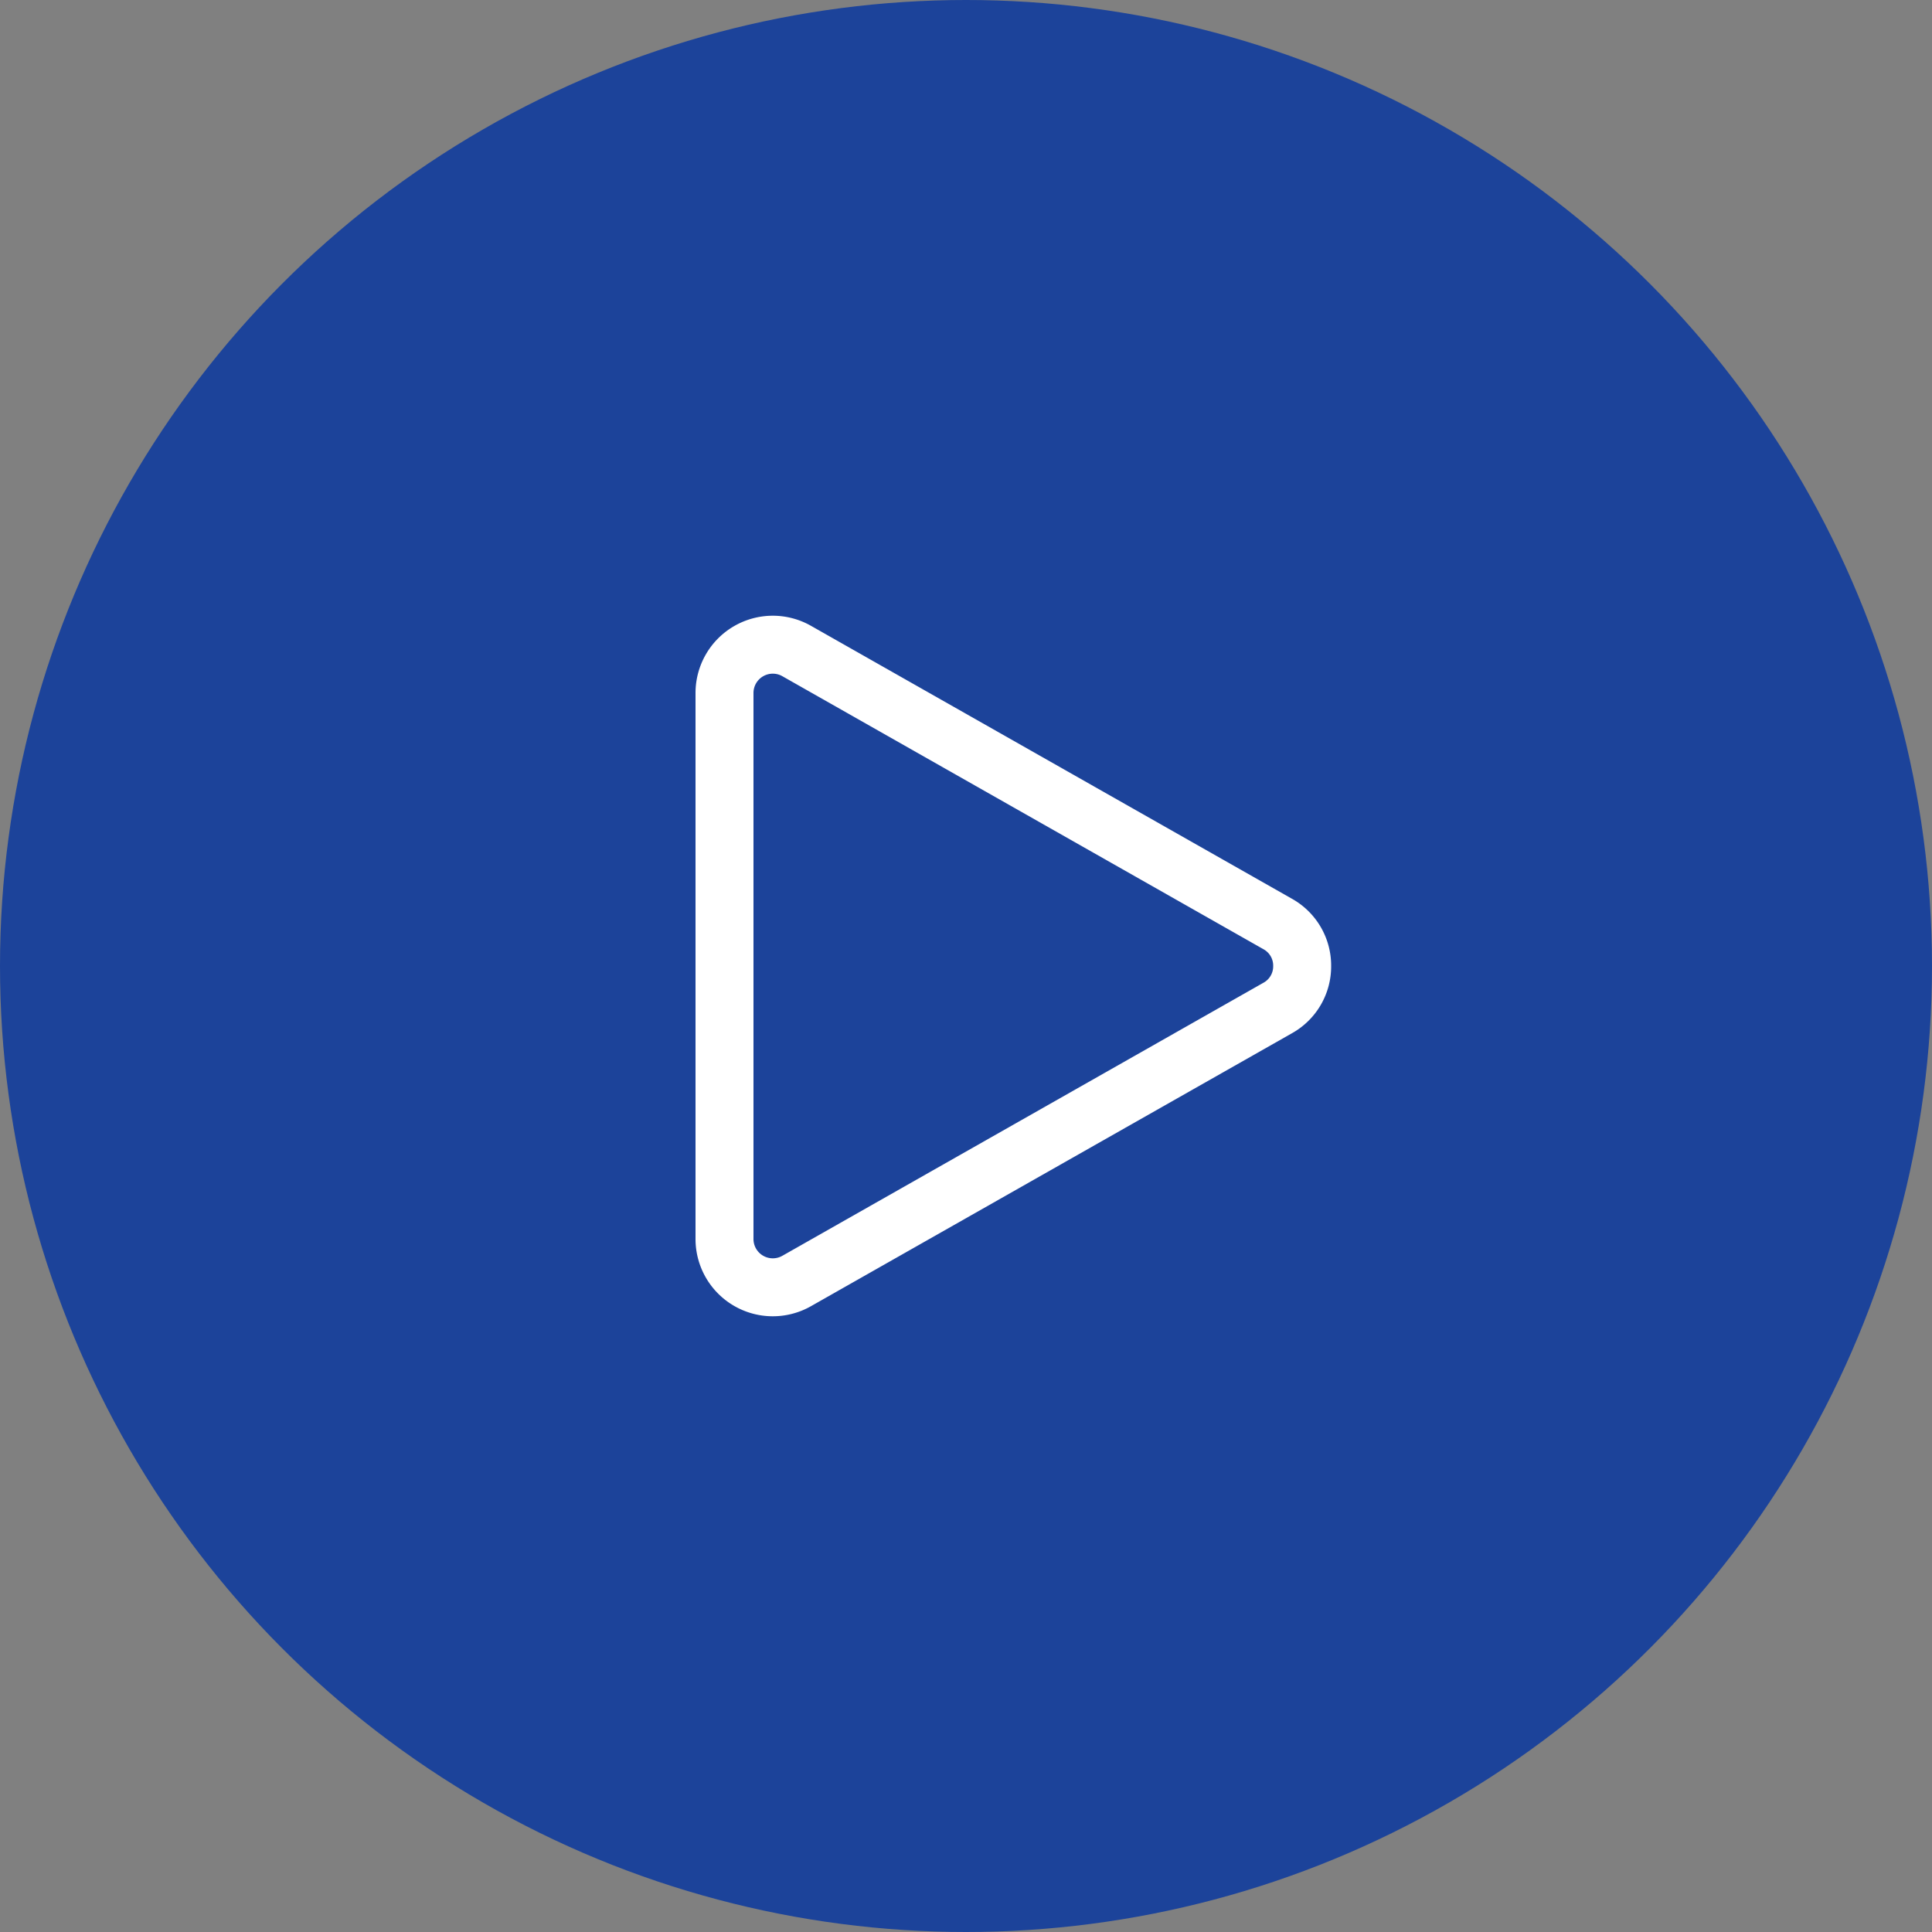
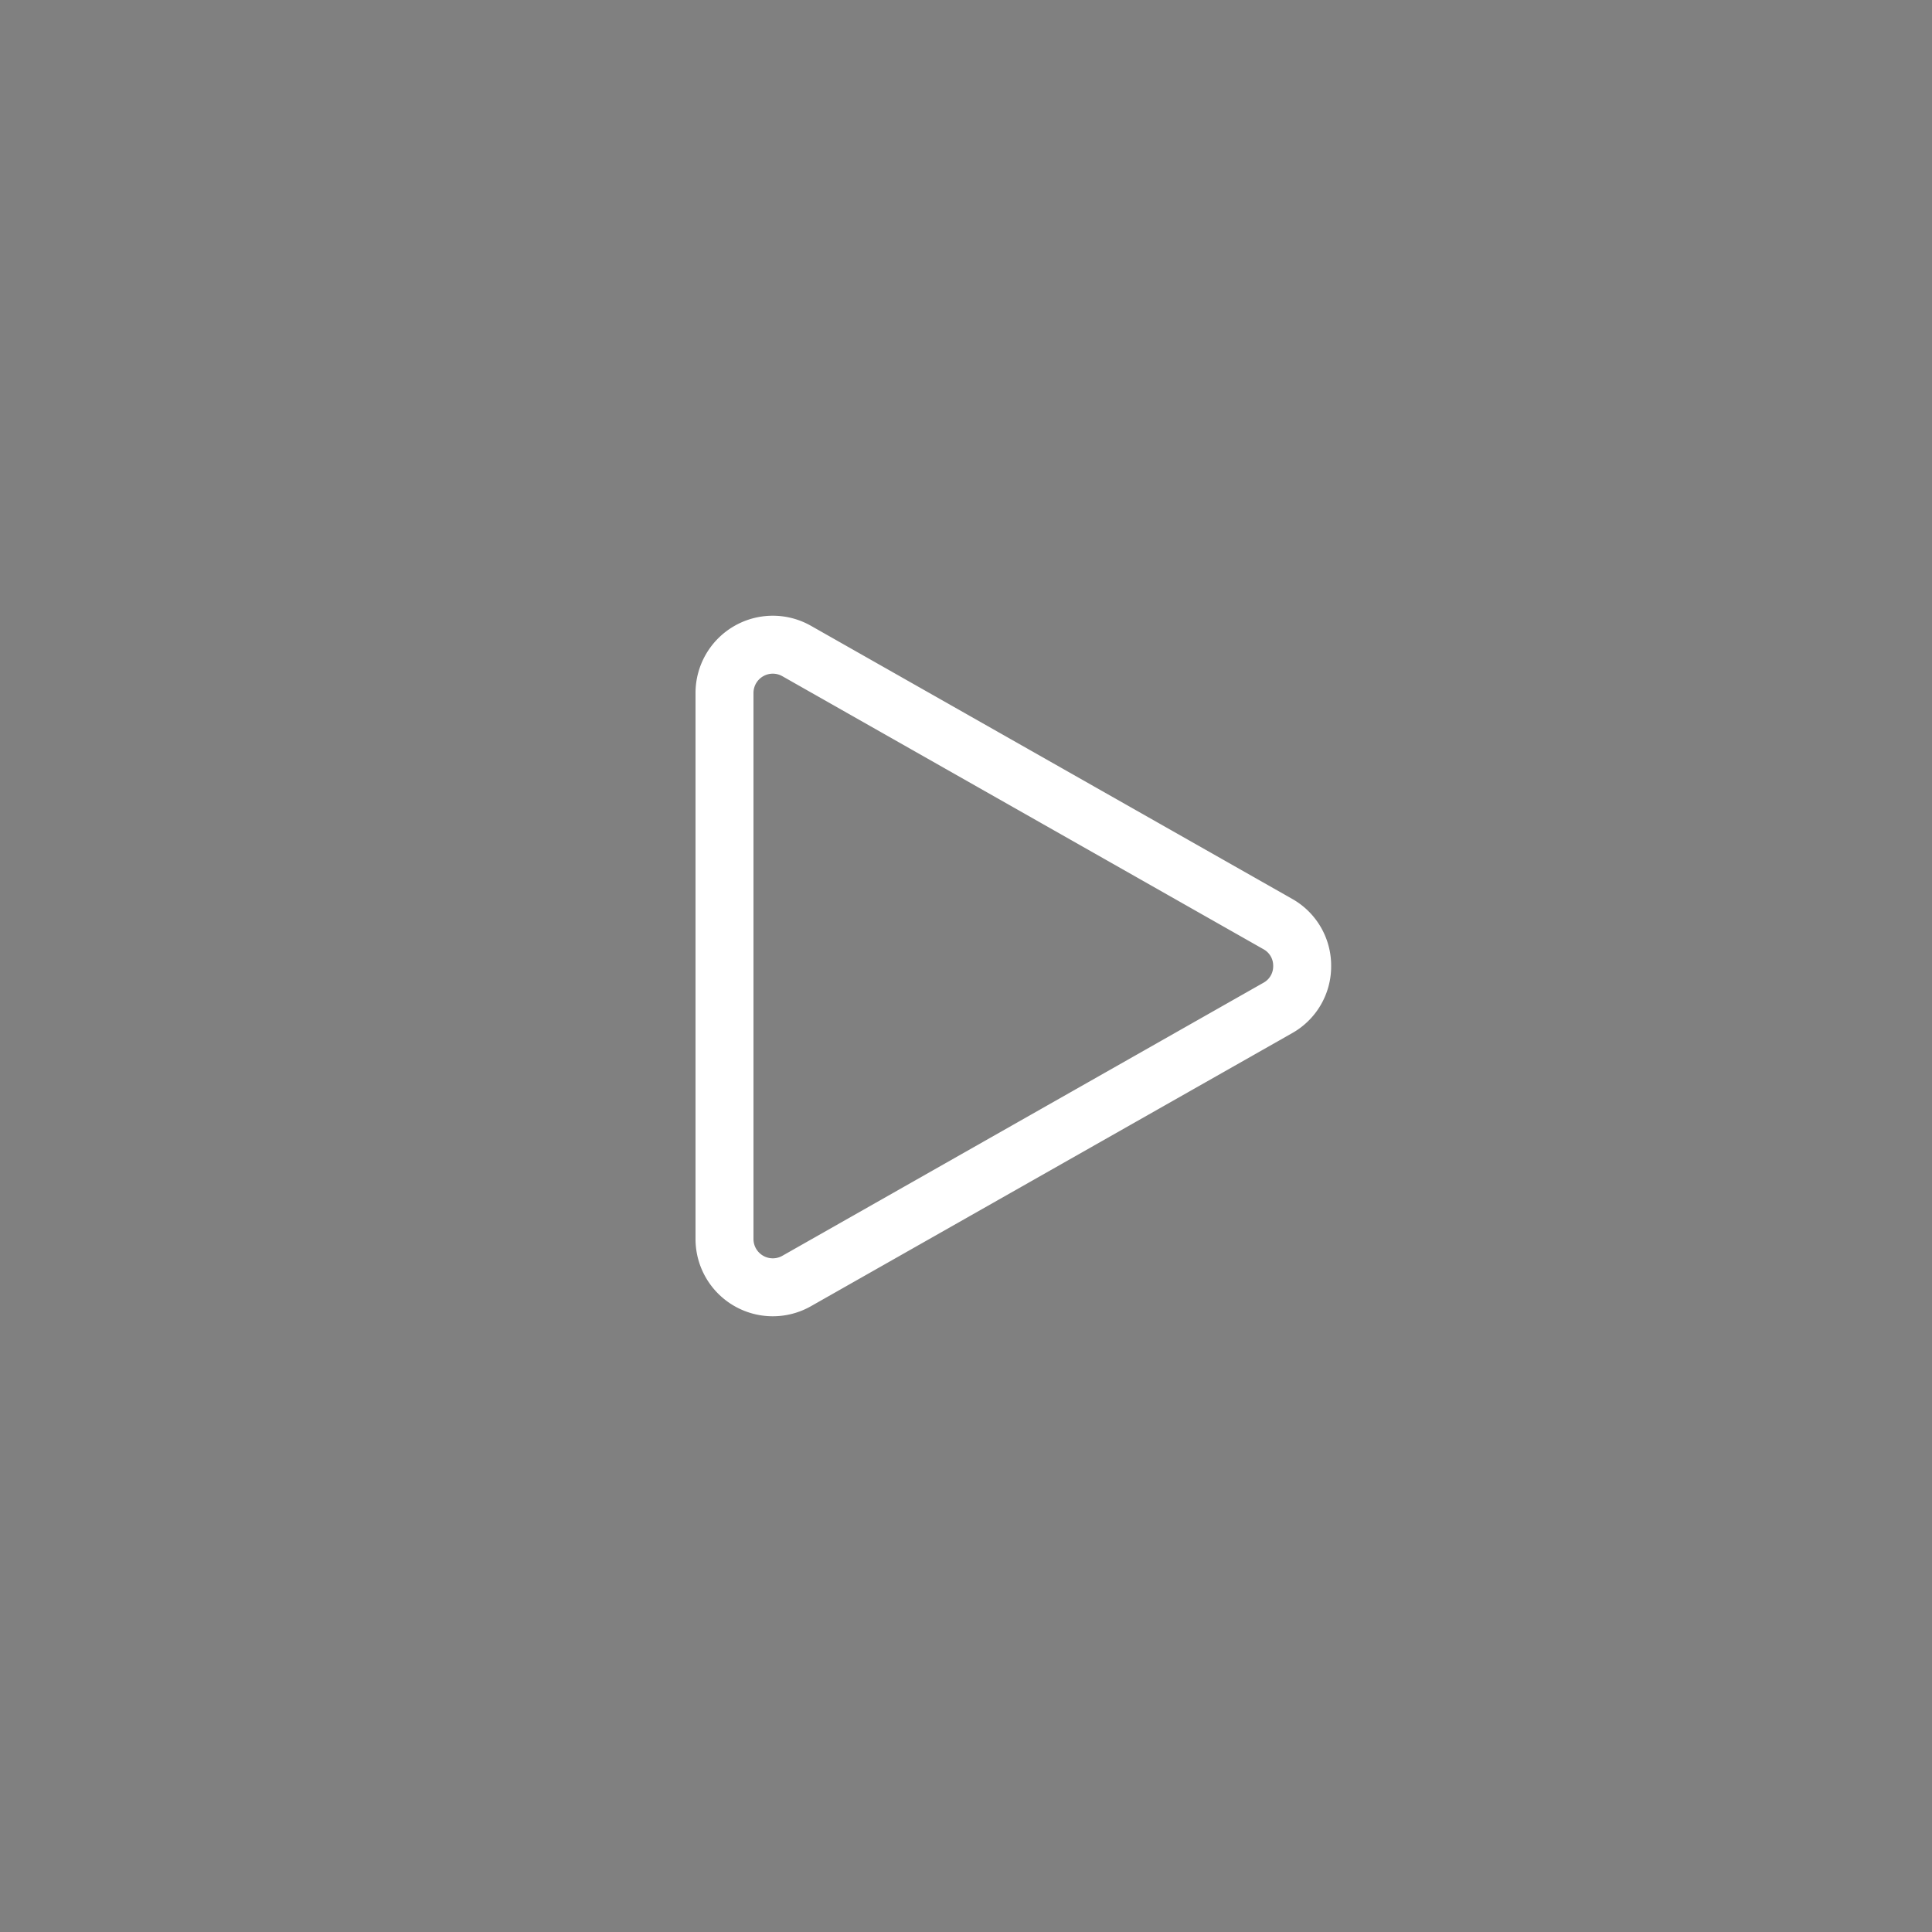
<svg xmlns="http://www.w3.org/2000/svg" width="100" height="100" viewBox="0 0 100 100">
  <rect x="0" y="0" width="100" height="100" fill="#808080" stroke="none" />
  <g transform="translate(-293 -2534.468)">
-     <circle data-name="icon" cx="50" cy="50" r="50" transform="translate(293 2534.468)" fill="#1c439a" />
    <path data-name="多角形 1" d="M358.9 2584.468a.967.967 0 00-.506-.87l-24.9-14.13a1 1 0 00-1.494.87v28.26a1 1 0 001.494.87l24.896-14.13a.967.967 0 00.51-.87m3 0a3.962 3.962 0 01-2.026 3.479l-24.9 14.13a4 4 0 01-5.974-3.479v-28.26a4 4 0 015.974-3.479l24.9 14.13a3.962 3.962 0 012.026 3.479z" fill="#fff" />
  </g>
</svg>